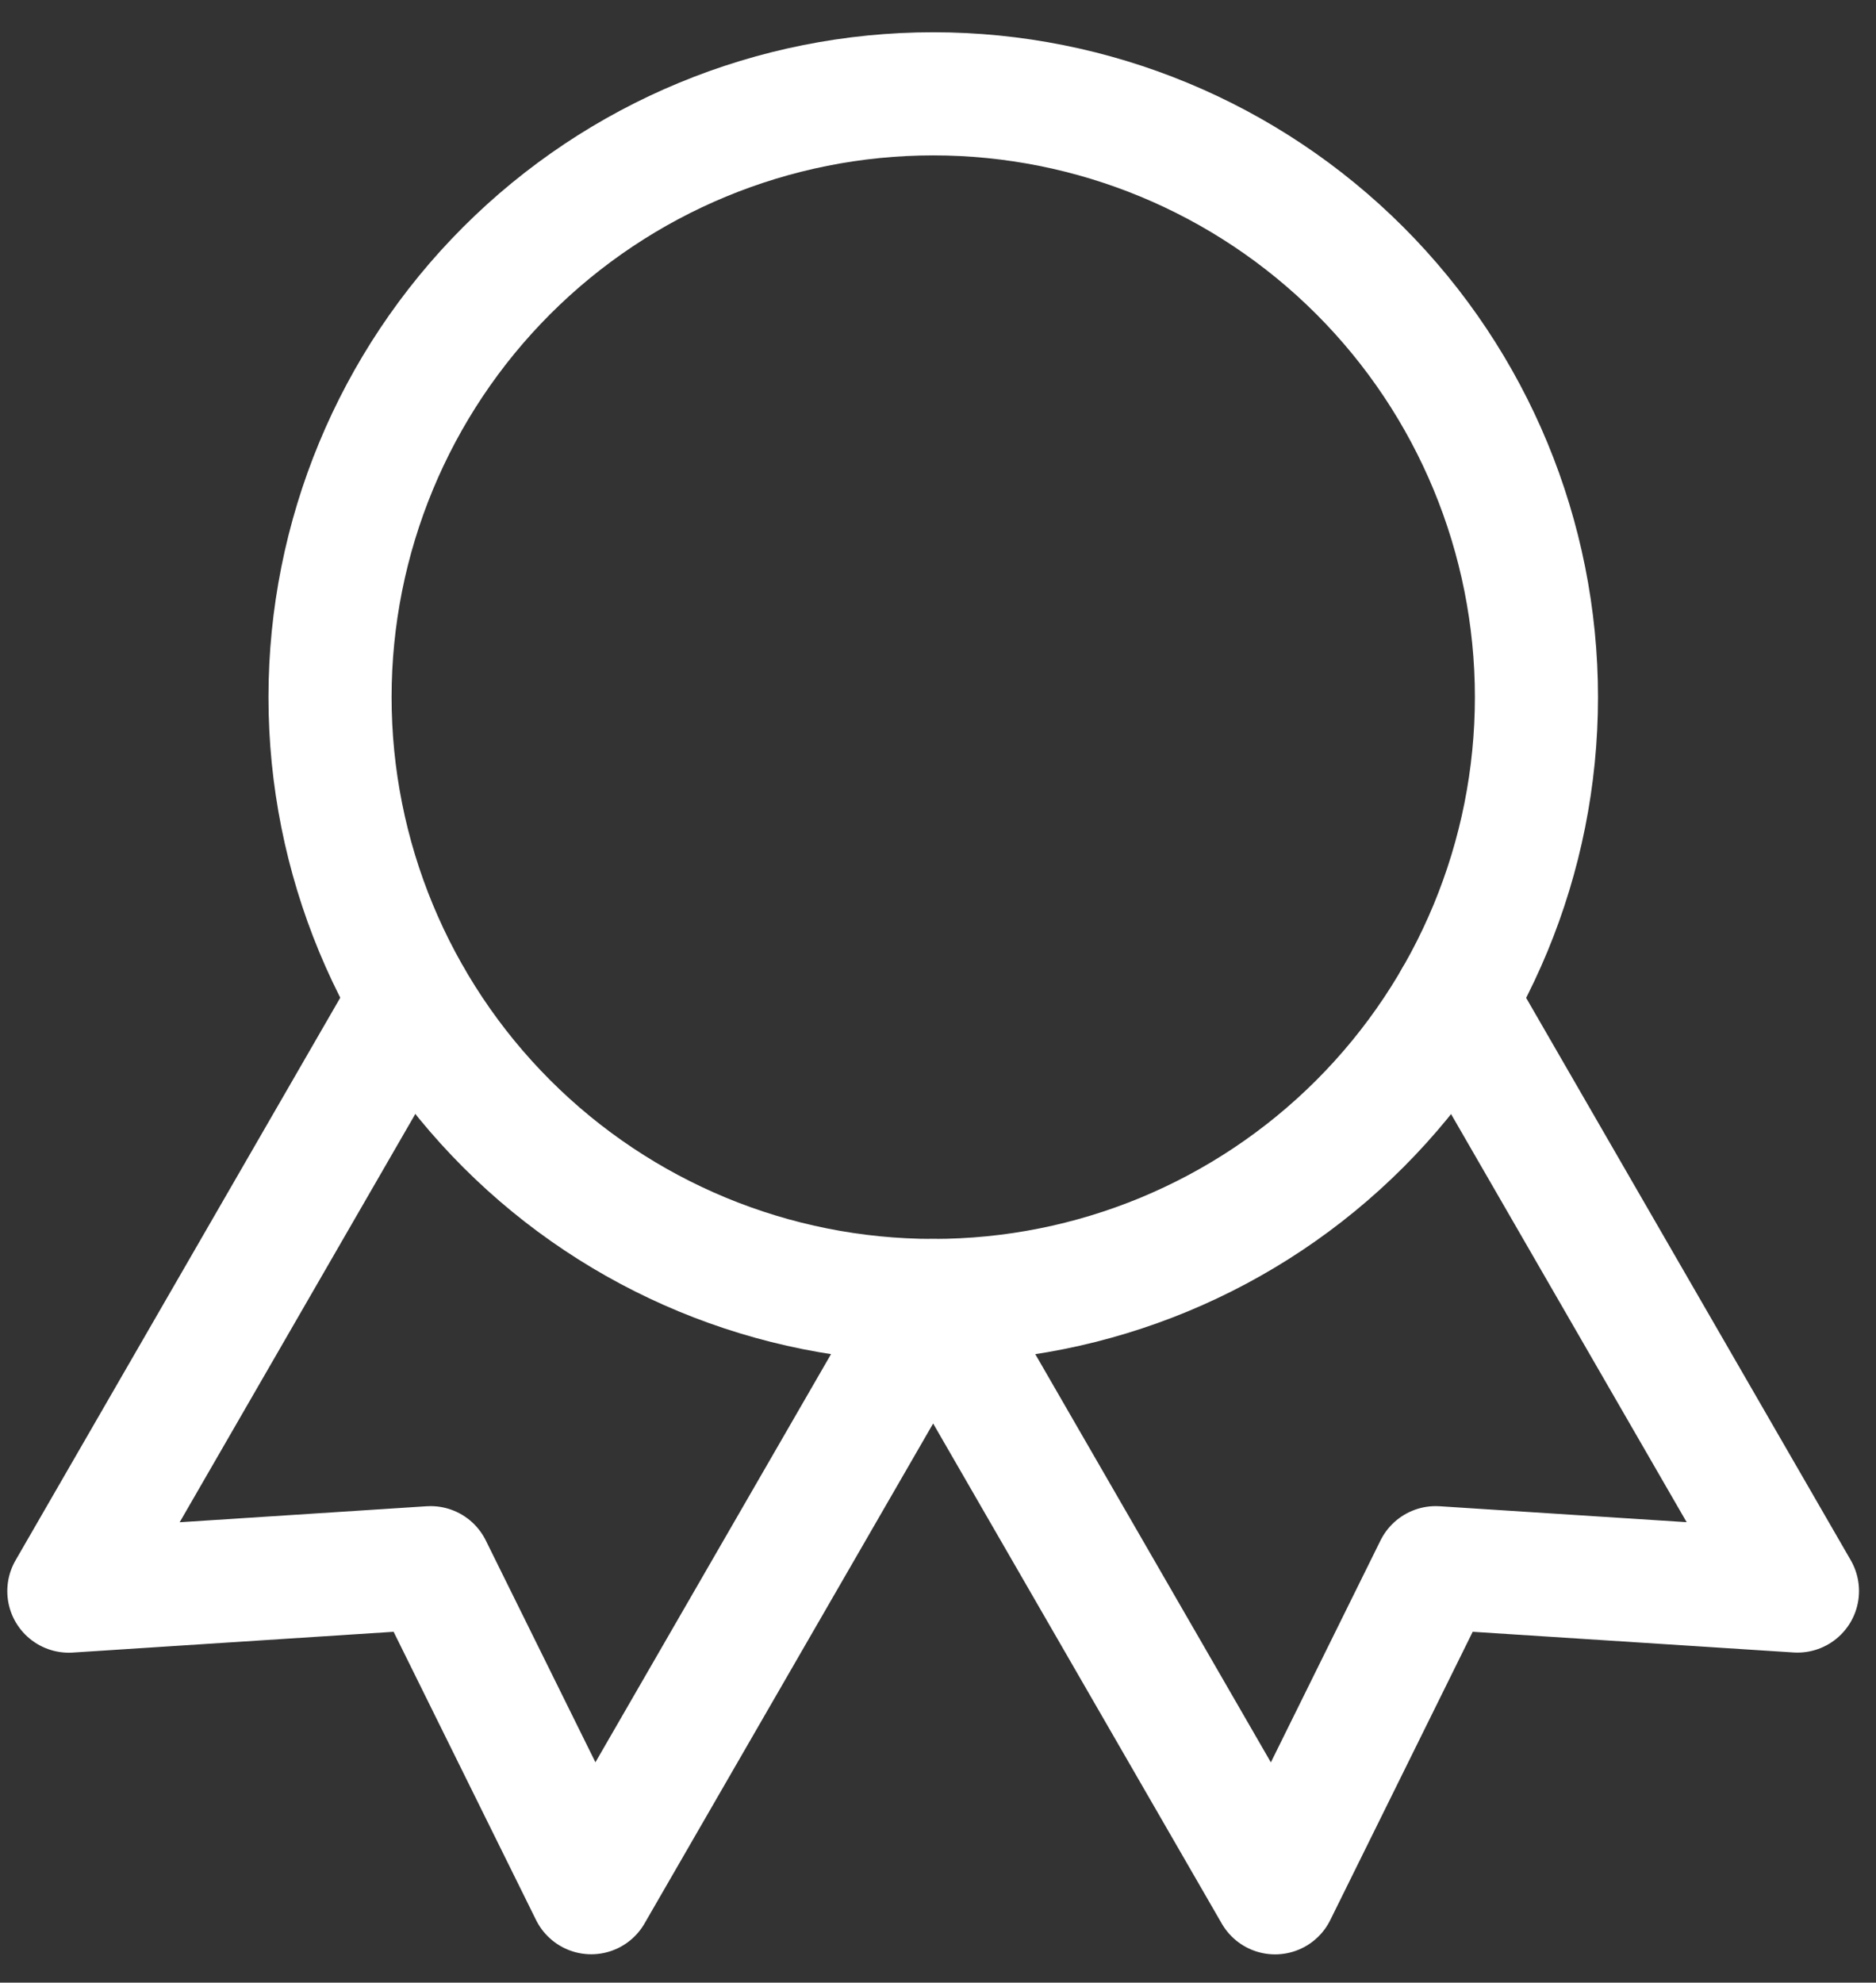
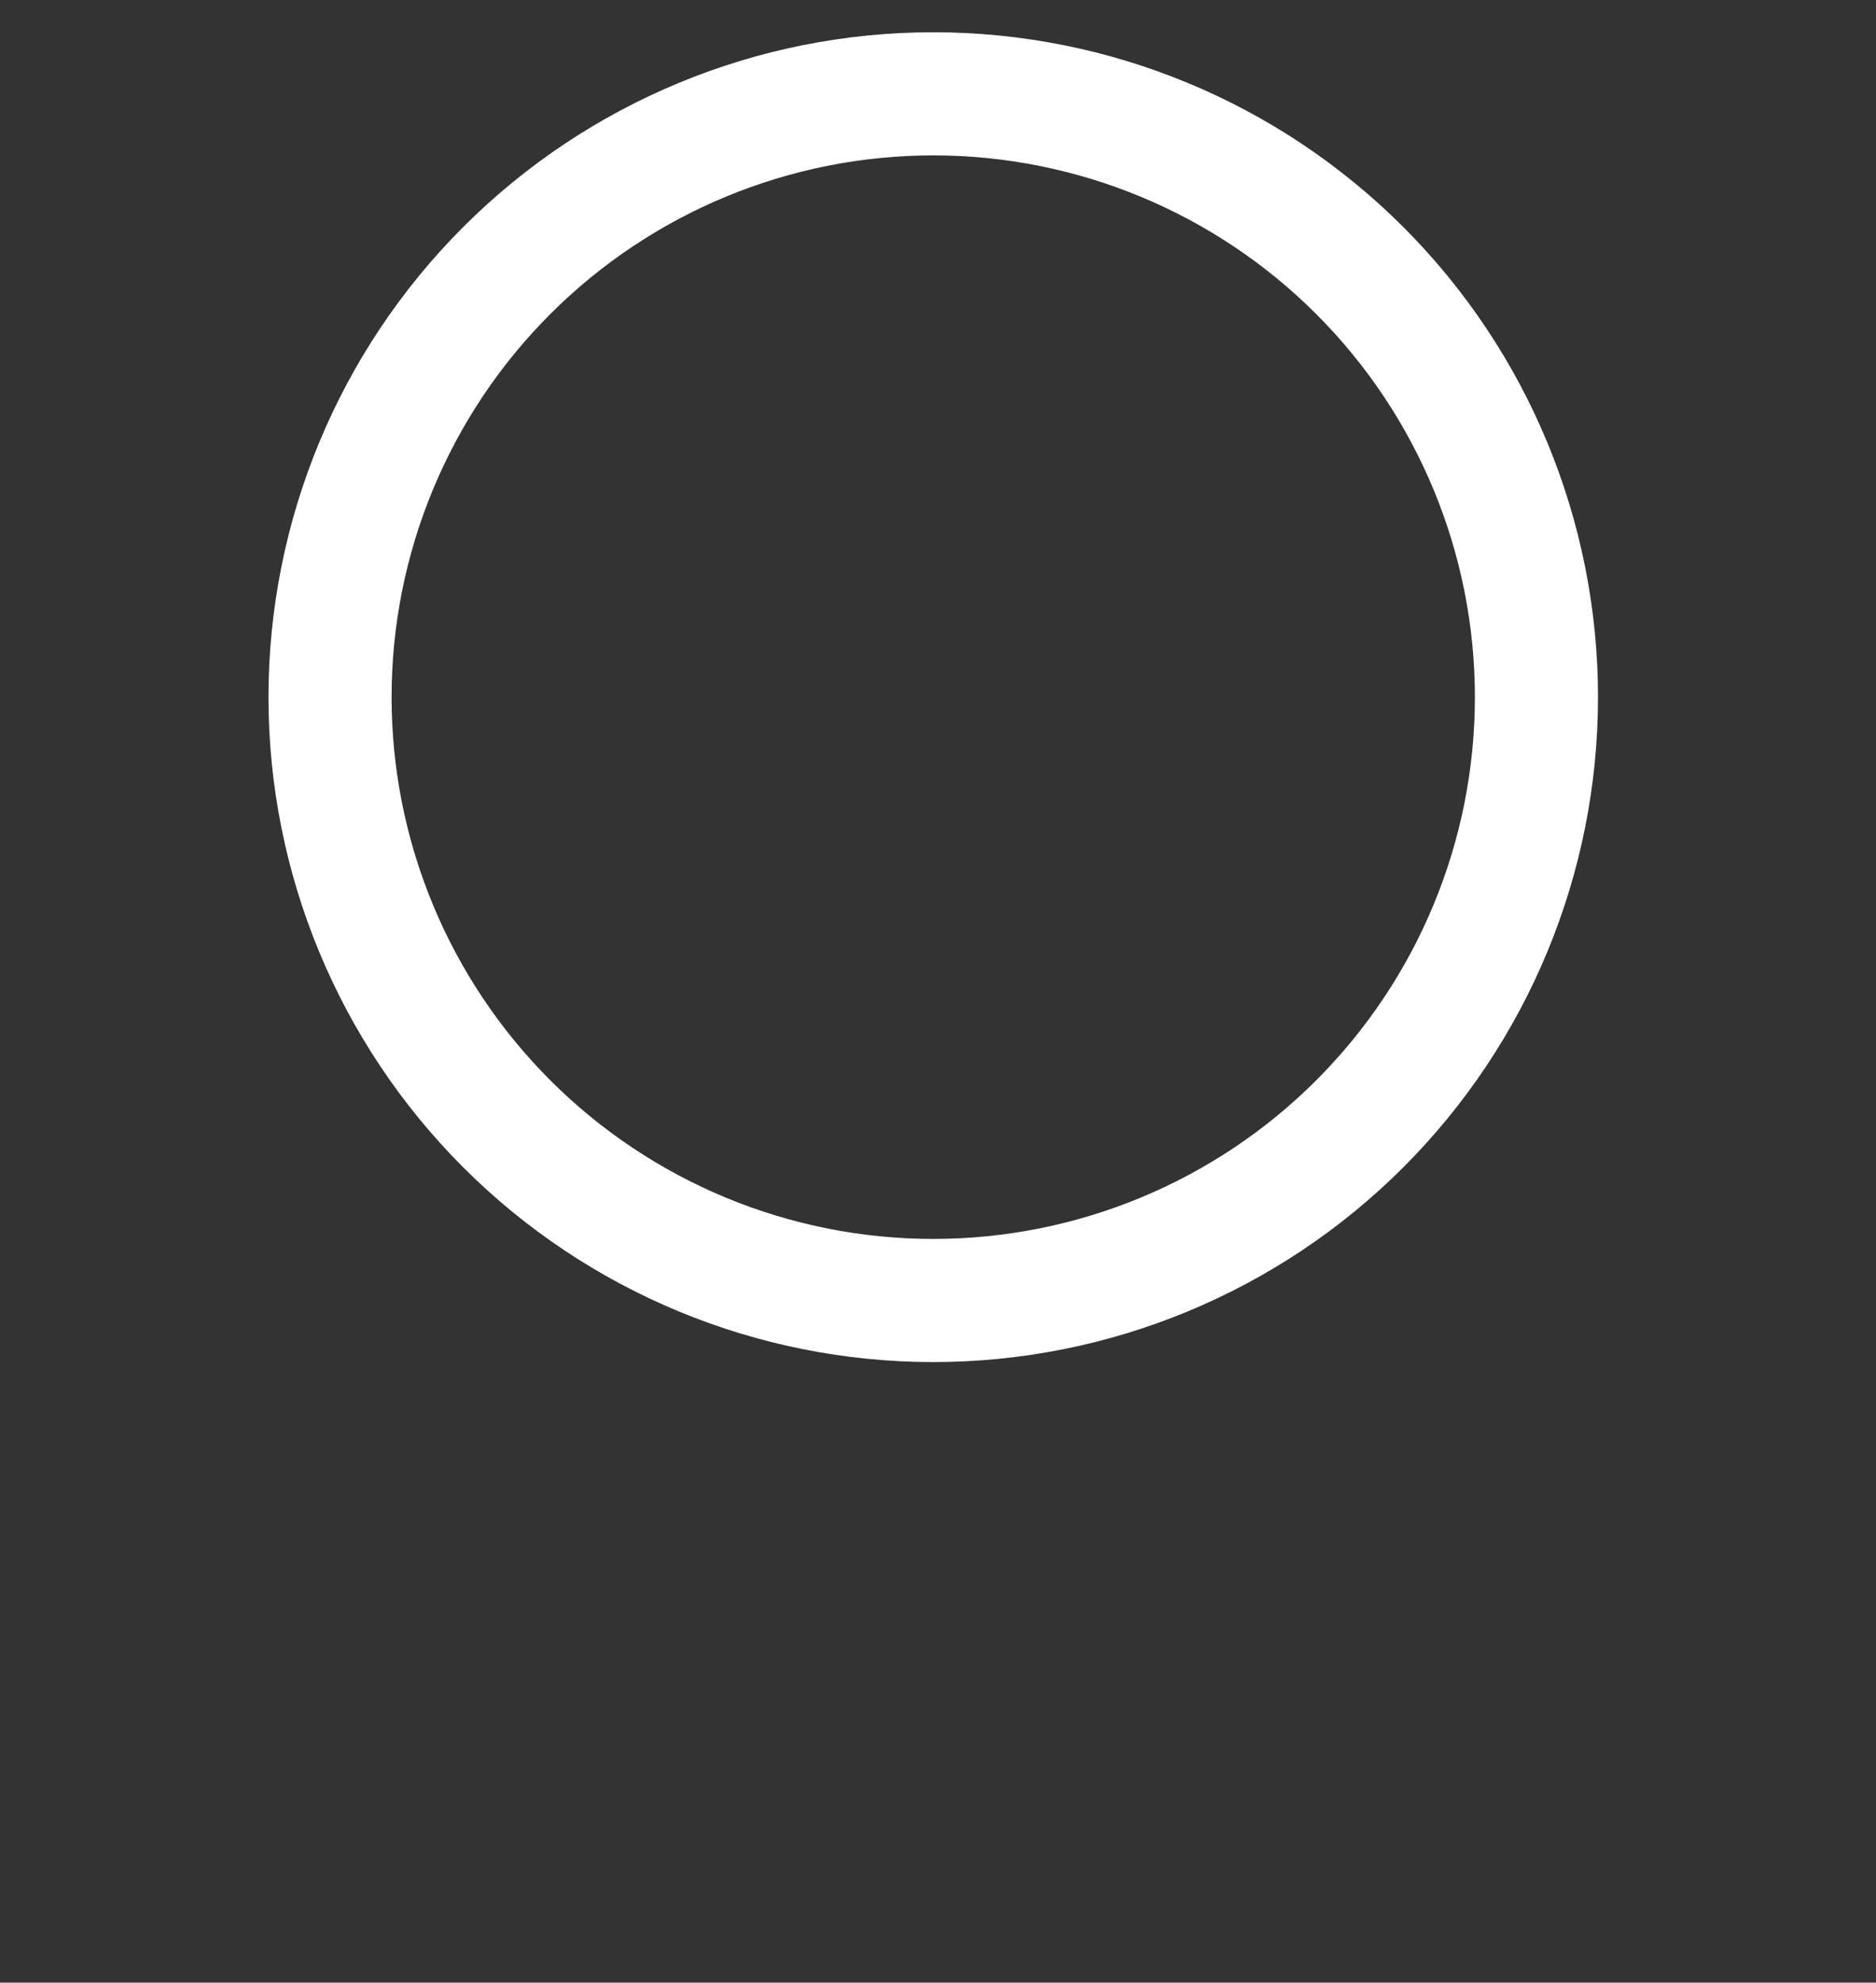
<svg xmlns="http://www.w3.org/2000/svg" width="53" height="56" viewBox="0 0 53 56" fill="none">
  <rect x="0" y="0" width="53" height="56" fill="#333333" stroke="none" />
  <path d="M9.324 19.692C9.324 24.212 11.12 28.546 14.316 31.742C17.512 34.938 21.846 36.733 26.366 36.733C30.885 36.733 35.22 34.938 38.416 31.742C41.612 28.546 43.407 24.212 43.407 19.692C43.407 15.172 41.612 10.838 38.416 7.642C35.22 4.446 30.885 2.65 26.366 2.65C21.846 2.65 17.512 4.446 14.316 7.642C11.12 10.838 9.324 15.172 9.324 19.692Z" stroke="white" stroke-width="3.478" stroke-linecap="round" stroke-linejoin="round" />
-   <path d="M26.366 36.734L36.023 53.463L40.561 44.28L50.781 44.939L41.124 28.213M11.602 28.213L1.945 44.942L12.165 44.28L16.703 53.46L26.36 36.734" stroke="white" stroke-width="3.478" stroke-linecap="round" stroke-linejoin="round" />
</svg>